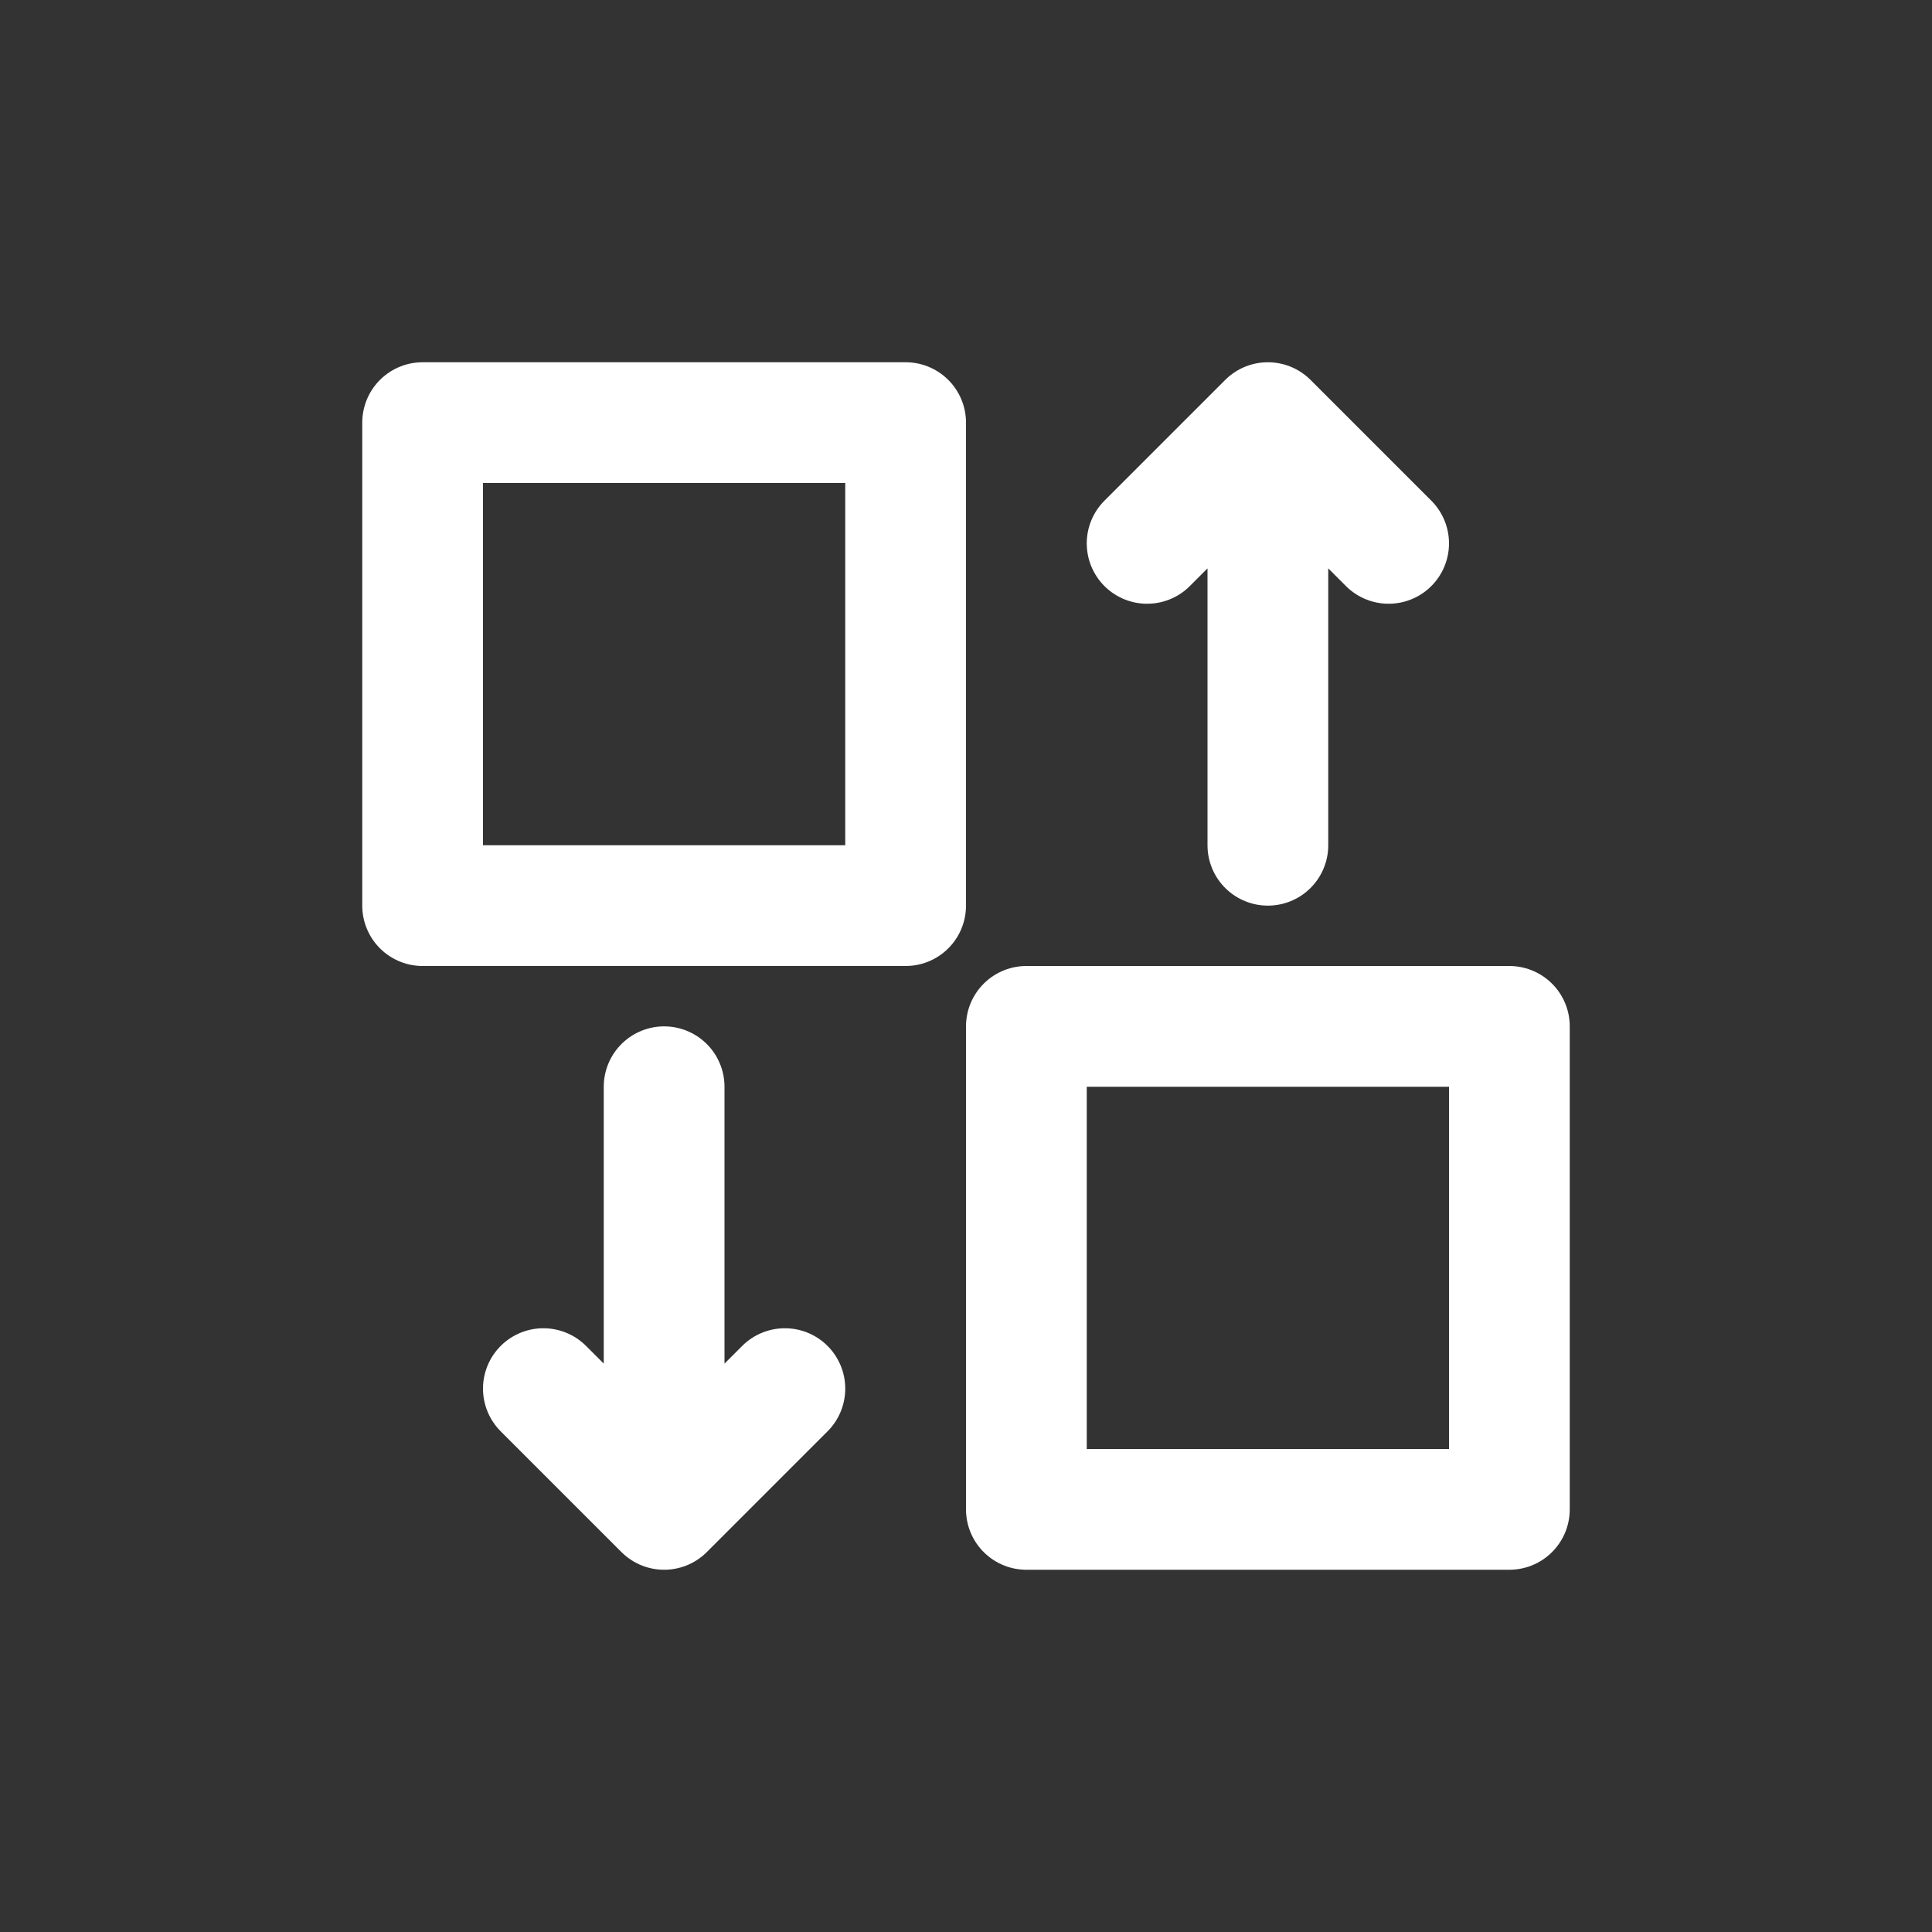
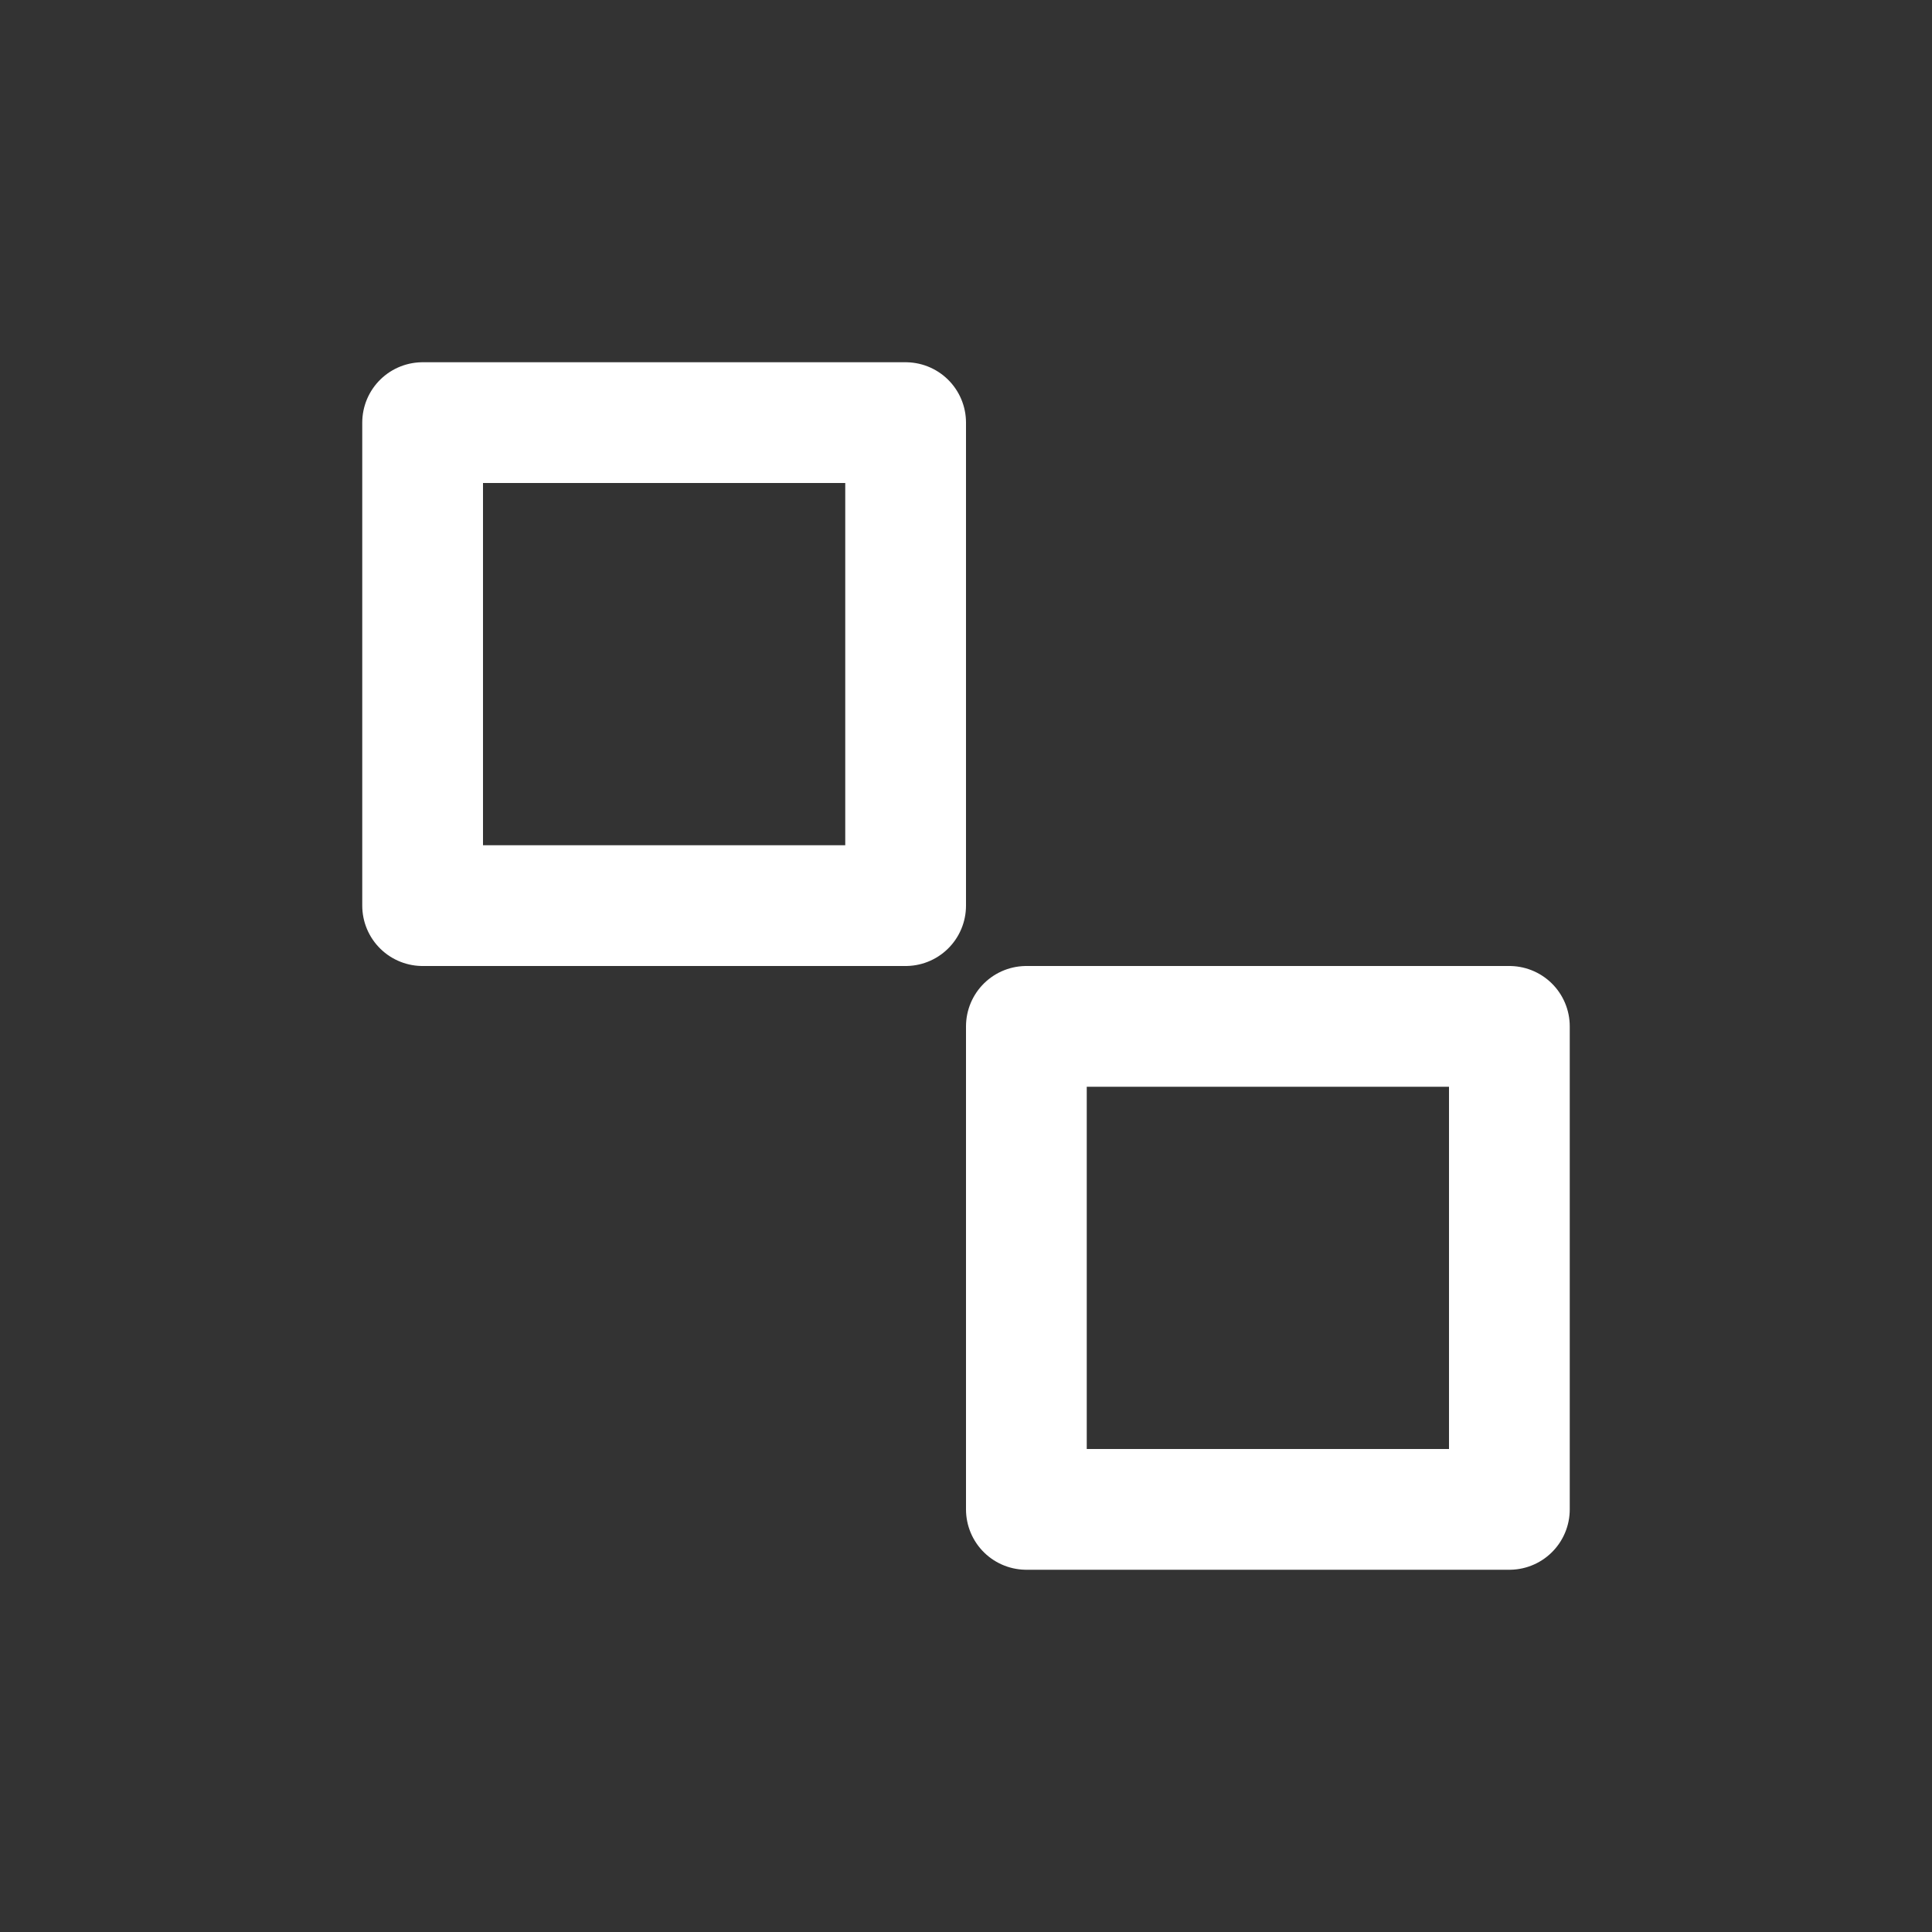
<svg xmlns="http://www.w3.org/2000/svg" width="32" height="32" fill="none">
  <rect width="100%" height="100%" fill="#333333" stroke="none" />
  <g stroke="#fff" stroke-width="2" stroke-linejoin="round">
    <path d="M7 7h8v8H7zm10 10h8v8h-8z" />
-     <path d="M11 18v6M21 8v6M9 23l2 2 2-2m6-14 2-2 2 2" stroke-linecap="round" />
  </g>
</svg>